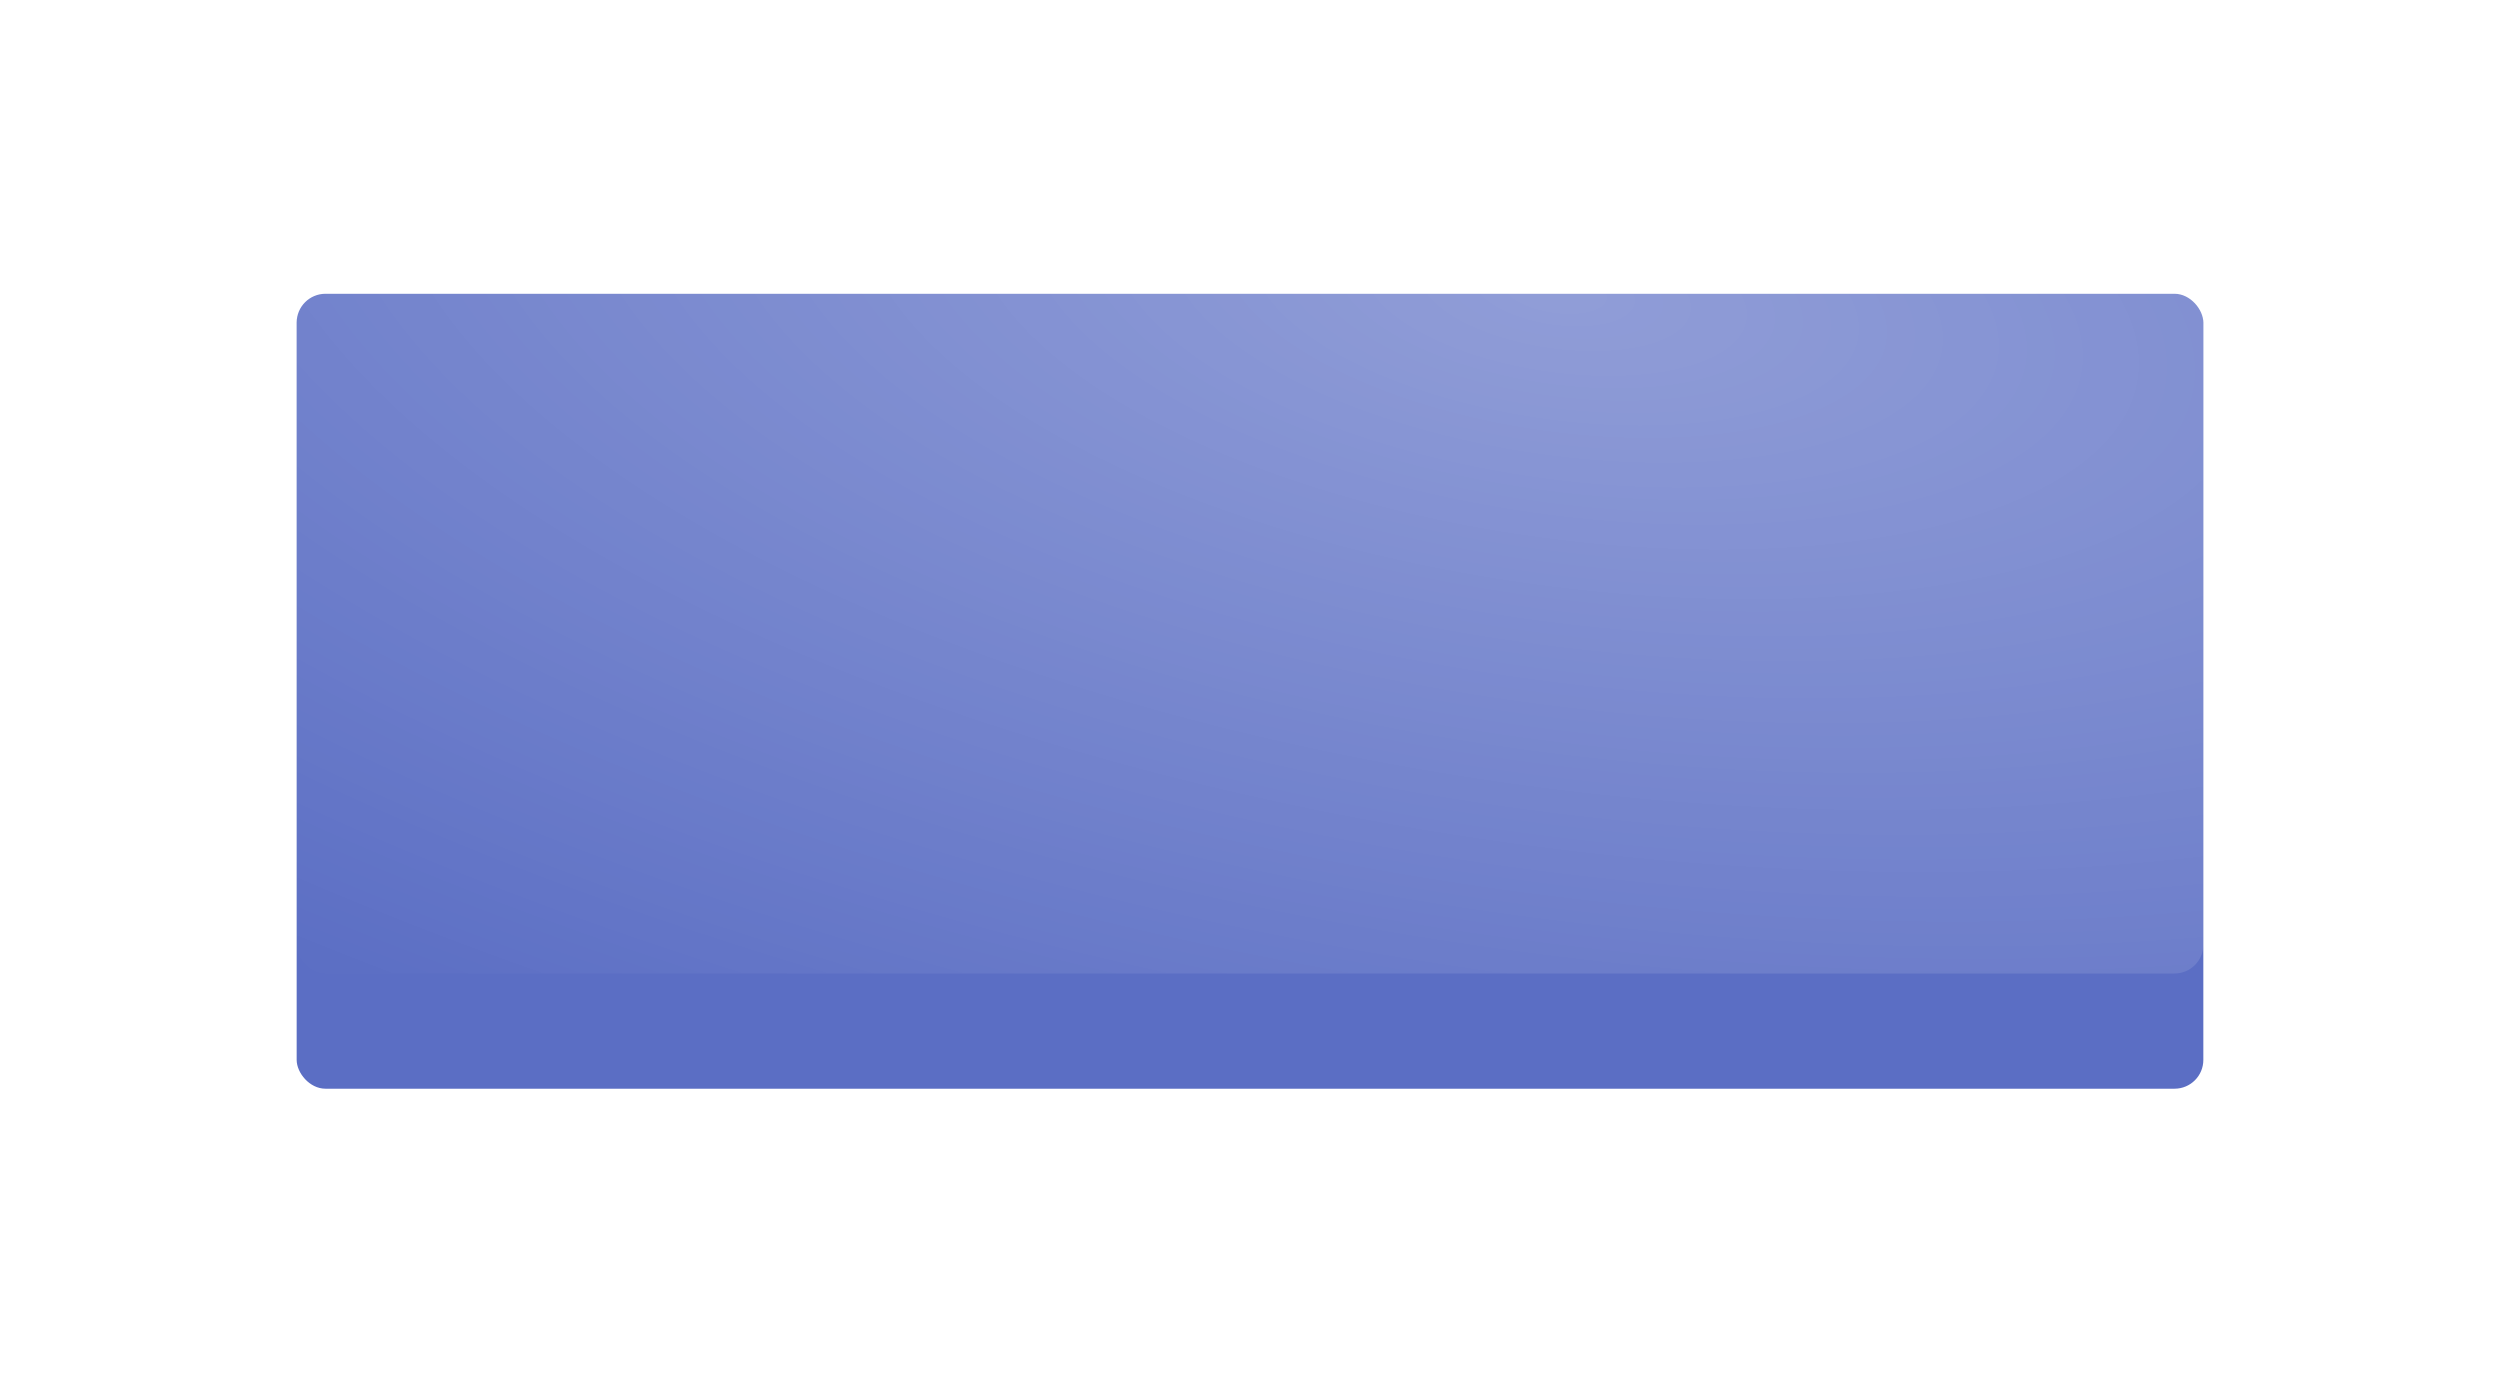
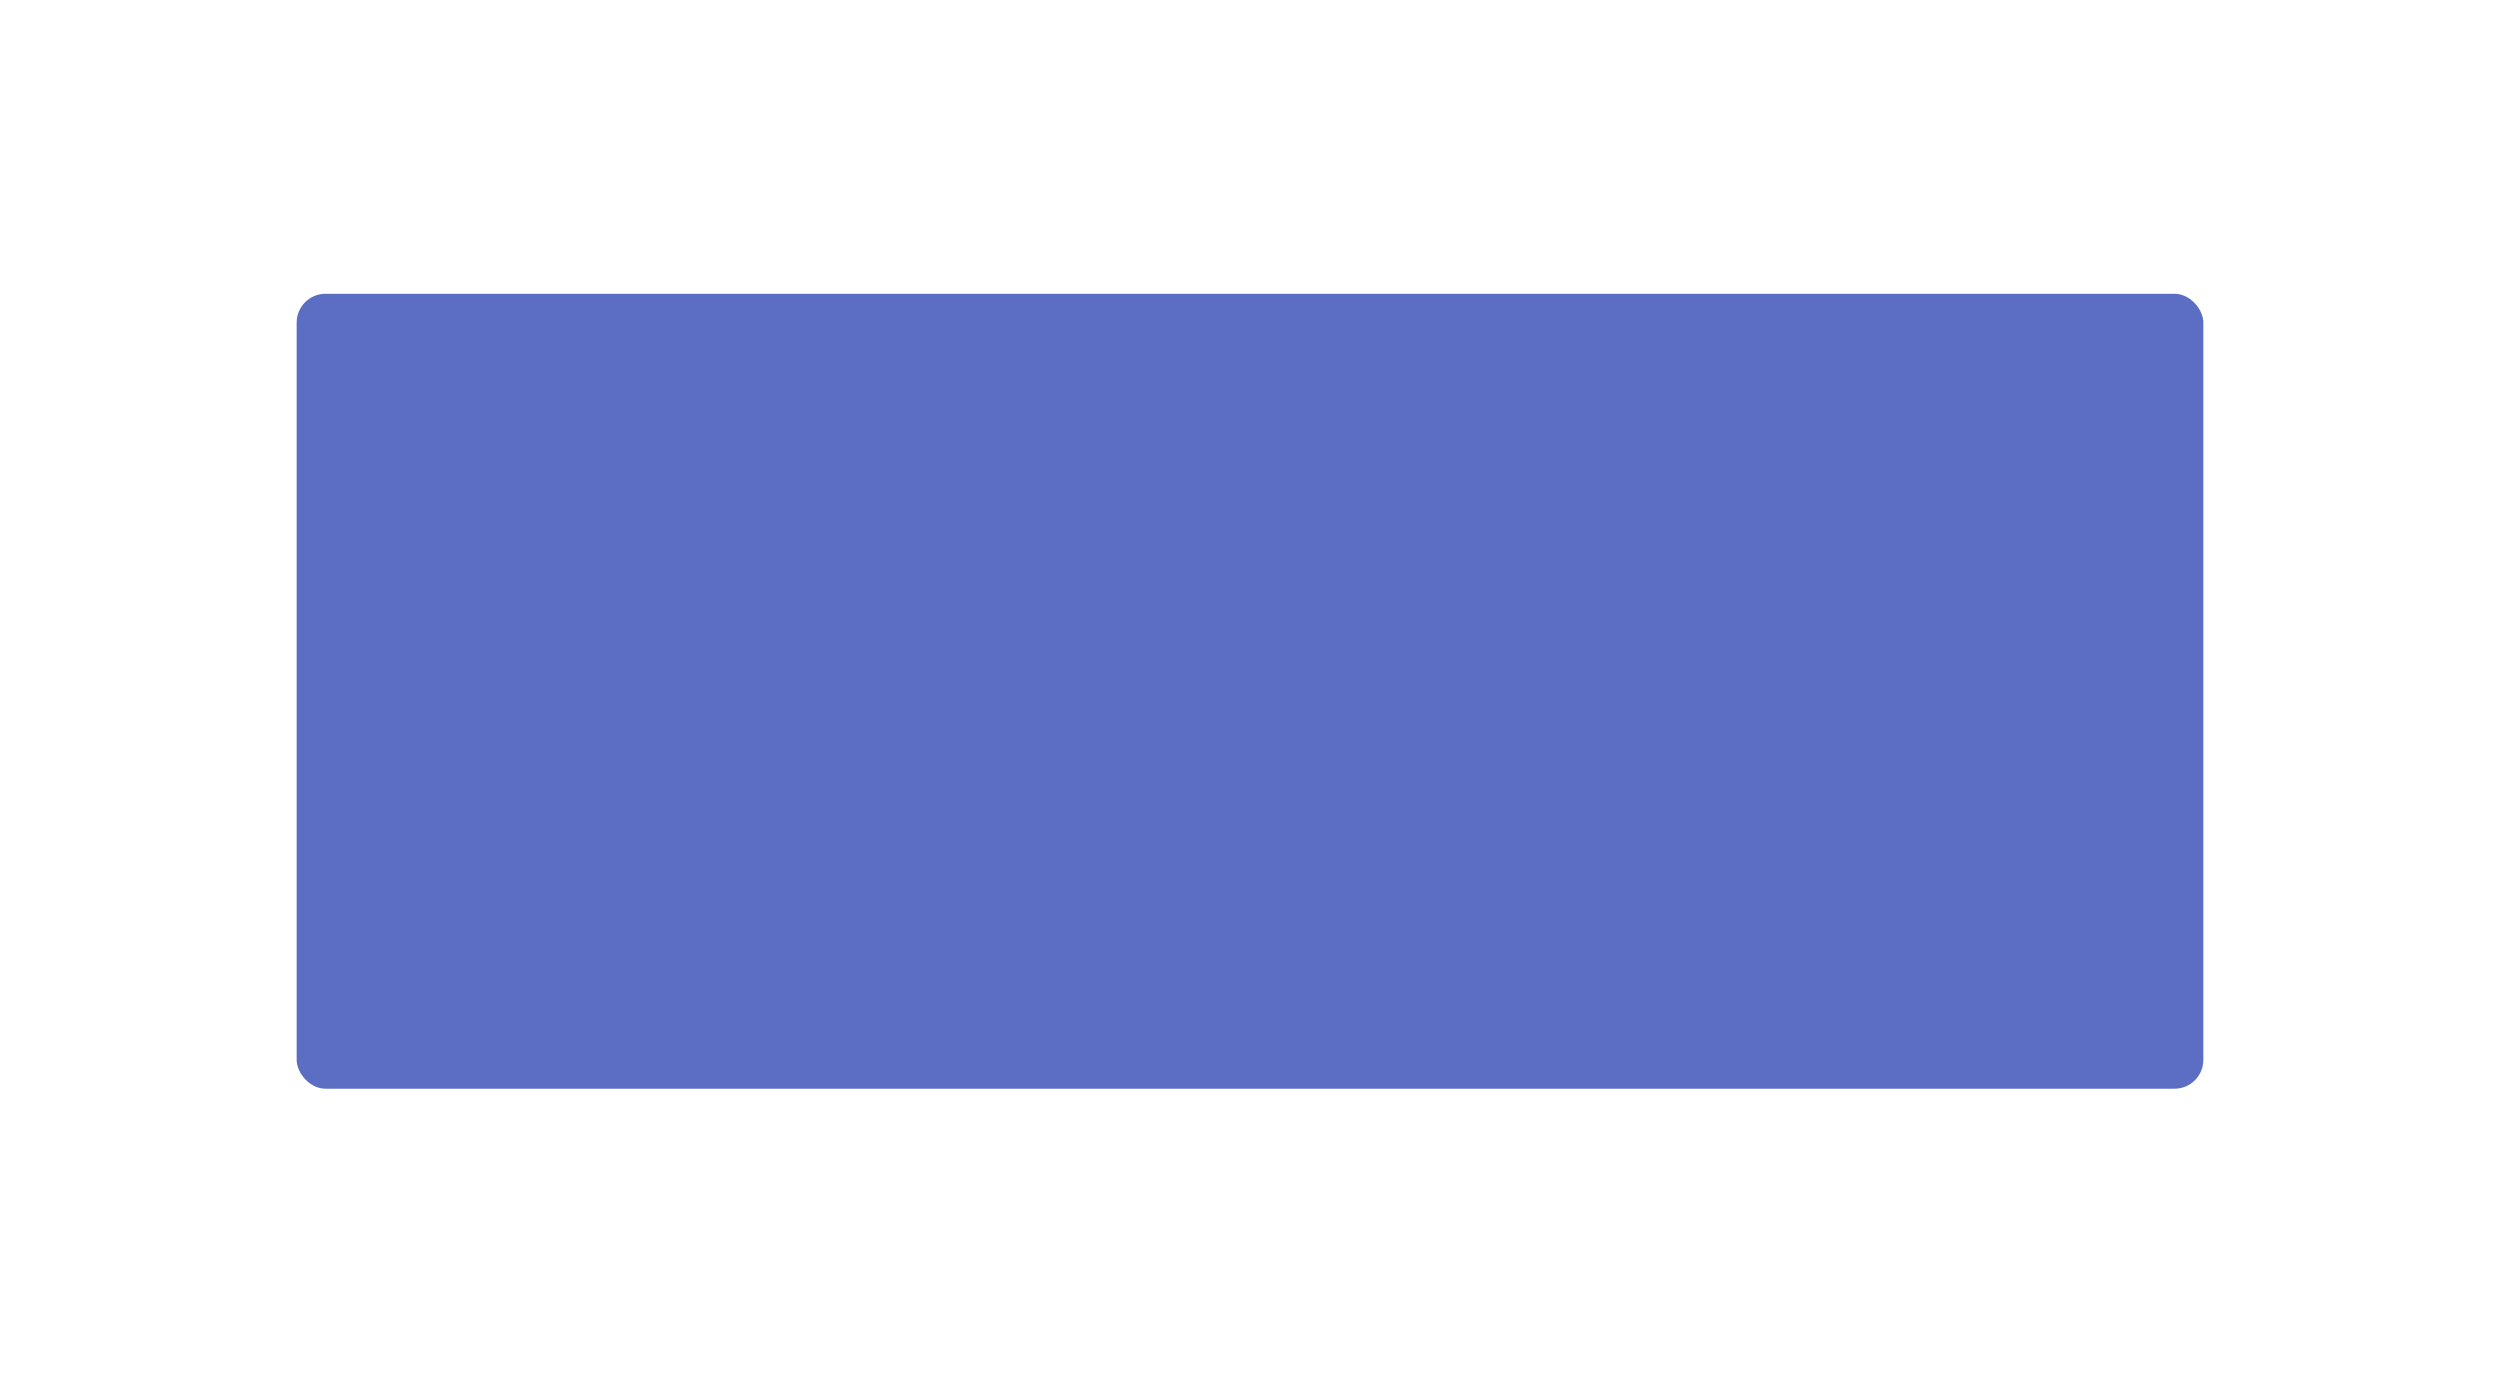
<svg xmlns="http://www.w3.org/2000/svg" width="434" height="240" viewBox="0 0 434 240" fill="none">
  <g filter="url(#filter0_d)">
    <rect x="51.5" y="31" width="331" height="138" rx="5" fill="#5B6EC4" />
  </g>
-   <rect opacity=".528" x="51.5" y="31" width="331" height="138" rx="5" fill="url(#paint0_radial)" />
  <defs>
    <radialGradient id="paint0_radial" cx="0" cy="0" r="1" gradientUnits="userSpaceOnUse" gradientTransform="matrix(-25.621 165.923 -390.316 -60.27 269.787 50.738)">
      <stop stop-color="#fff" stop-opacity=".619" />
      <stop offset="1" stop-color="#fff" stop-opacity=".01" />
      <stop offset="1" stop-color="#fff" stop-opacity=".01" />
    </radialGradient>
    <filter id="filter0_d" x=".5" y="0" width="433" height="240" filterUnits="userSpaceOnUse" color-interpolation-filters="sRGB">
      <feFlood flood-opacity="0" result="BackgroundImageFix" />
      <feColorMatrix in="SourceAlpha" values="0 0 0 0 0 0 0 0 0 0 0 0 0 0 0 0 0 0 127 0" />
      <feOffset dy="20" />
      <feGaussianBlur stdDeviation="25.5" />
      <feColorMatrix values="0 0 0 0 0.506 0 0 0 0 0.596 0 0 0 0 0.678 0 0 0 1 0" />
      <feBlend in2="BackgroundImageFix" result="effect1_dropShadow" />
      <feBlend in="SourceGraphic" in2="effect1_dropShadow" result="shape" />
    </filter>
  </defs>
</svg>